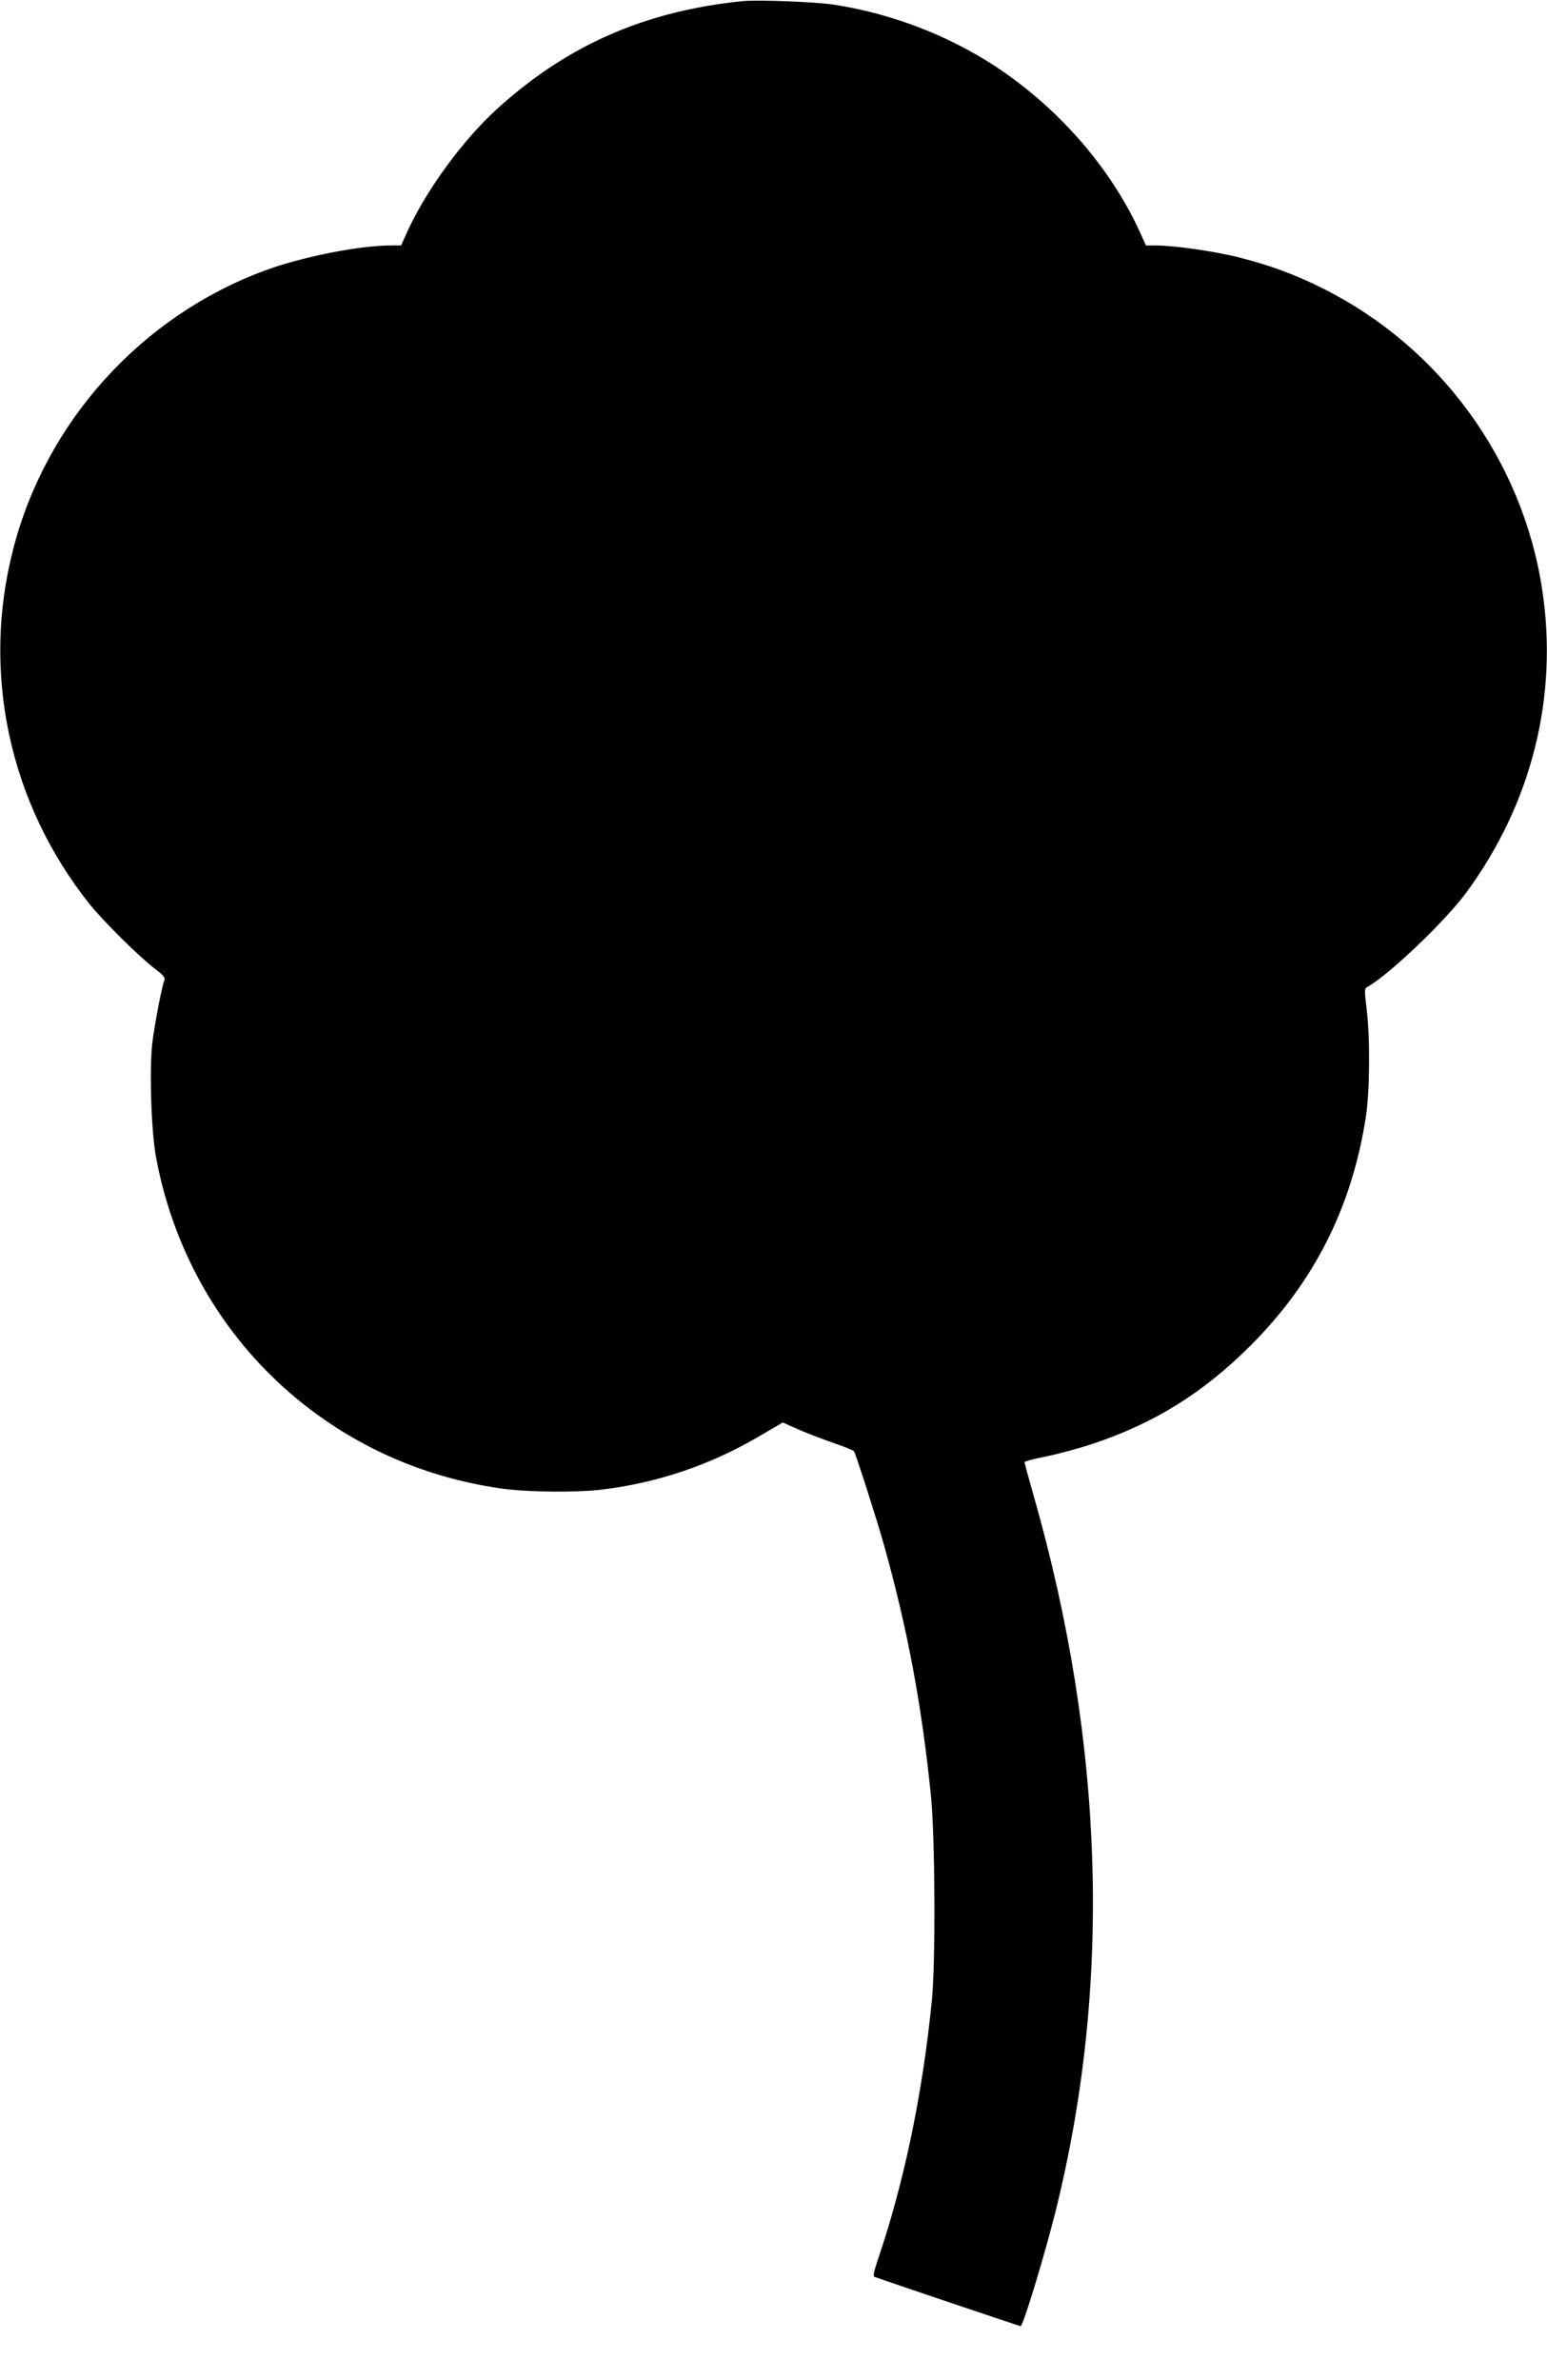
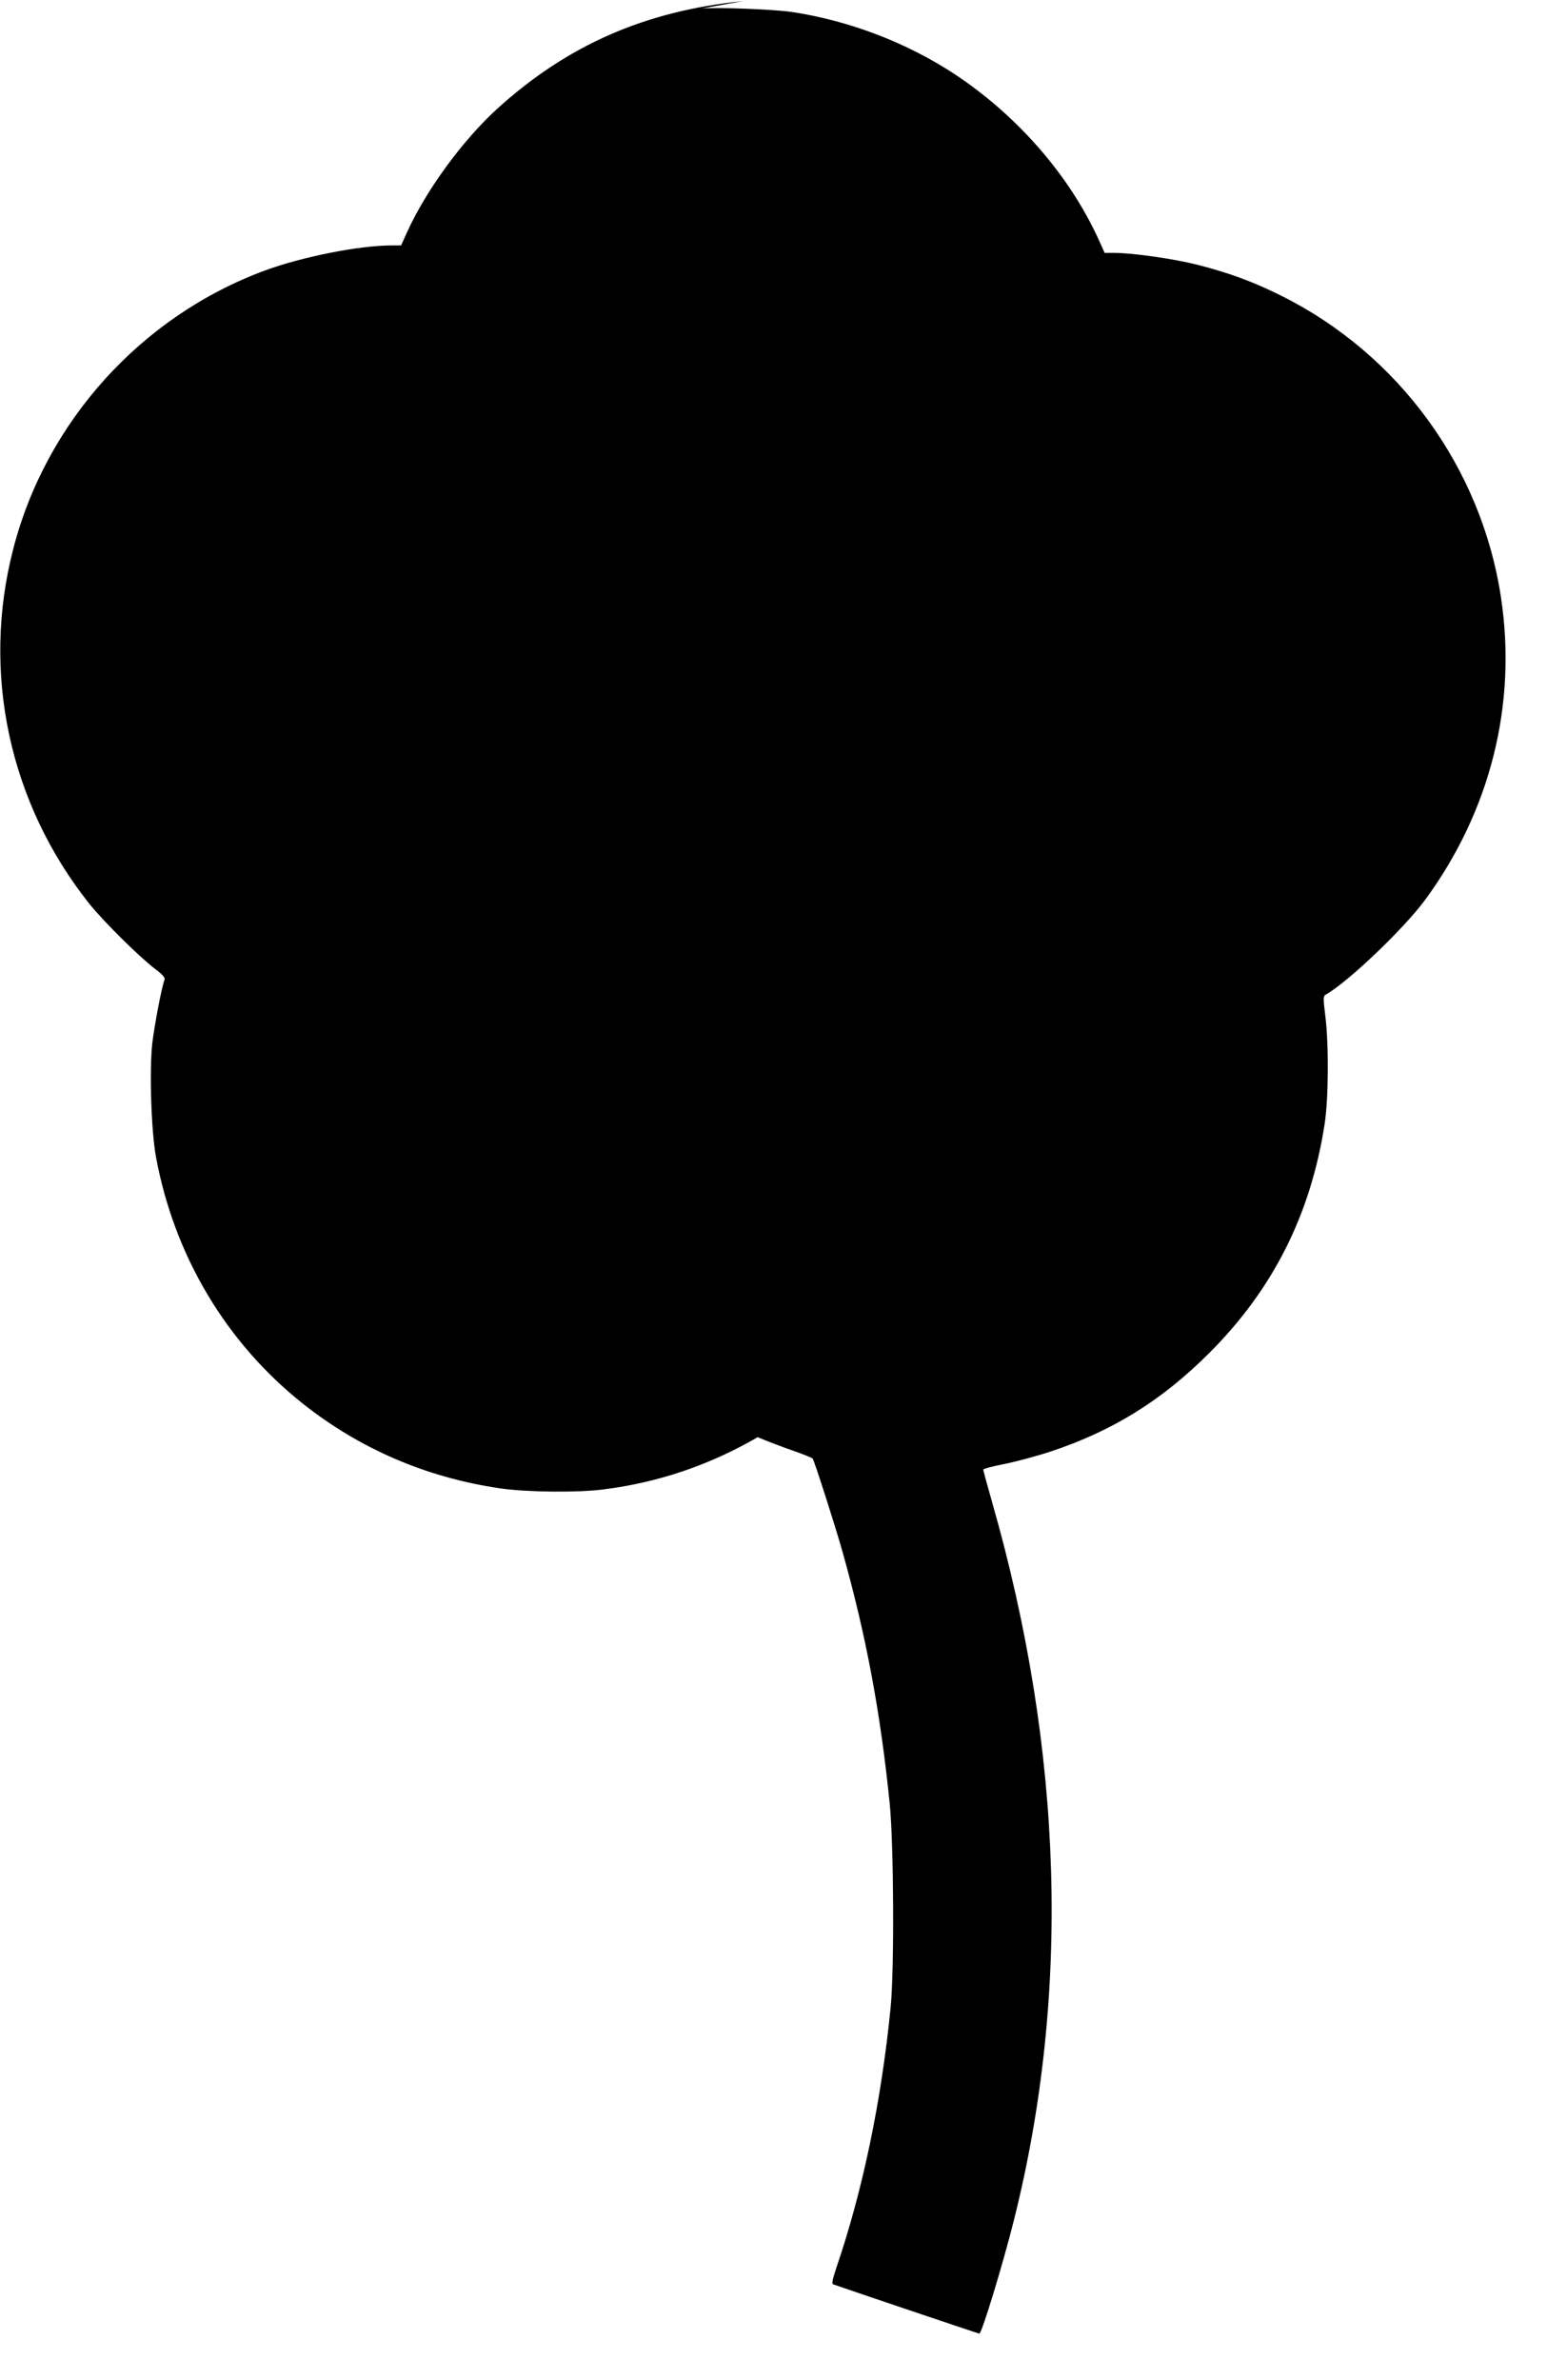
<svg xmlns="http://www.w3.org/2000/svg" version="1.0" width="832pt" height="1280pt" viewBox="0 0 832 1280" preserveAspectRatio="xMidYMid meet">
  <g transform="translate(0,1280) scale(0.1,-0.1)" fill="#000000" stroke="none">
-     <path d="M3995 12794 c-526 -53 -945 -237 -1322 -580 -185 -169 -380 -435 -483 -661 l-33 -73 -51 0 c-175 0 -481 -61 -682 -135 -665 -246 -1177 -813 -1353 -1498 -172 -665 -21 -1366 409 -1907 78 -97 268 -285 353 -350 42 -31 56 -48 52 -59 -15 -36 -54 -243 -66 -341 -16 -146 -6 -472 20 -613 98 -529 376 -997 790 -1326 309 -245 669 -399 1066 -456 140 -20 414 -23 550 -5 296 37 574 132 830 281 l135 79 87 -39 c49 -21 133 -53 188 -72 55 -19 103 -38 108 -44 9 -12 125 -374 160 -500 128 -454 205 -870 254 -1355 22 -220 25 -893 5 -1095 -50 -506 -150 -984 -291 -1398 -21 -63 -27 -89 -18 -92 76 -27 781 -265 786 -265 13 0 126 371 186 610 305 1217 266 2519 -116 3857 -27 94 -49 175 -49 180 0 4 52 18 115 30 64 13 176 43 251 68 333 111 596 275 850 529 342 342 545 744 620 1231 21 136 23 424 4 579 -12 97 -12 109 2 117 118 66 419 353 534 509 352 479 496 1054 408 1630 -106 696 -549 1304 -1180 1619 -150 75 -280 123 -448 166 -129 33 -351 65 -452 65 l-51 0 -33 73 c-159 348 -441 670 -781 893 -255 166 -558 282 -864 329 -97 15 -410 27 -490 19z" />
+     <path d="M3995 12794 c-526 -53 -945 -237 -1322 -580 -185 -169 -380 -435 -483 -661 l-33 -73 -51 0 c-175 0 -481 -61 -682 -135 -665 -246 -1177 -813 -1353 -1498 -172 -665 -21 -1366 409 -1907 78 -97 268 -285 353 -350 42 -31 56 -48 52 -59 -15 -36 -54 -243 -66 -341 -16 -146 -6 -472 20 -613 98 -529 376 -997 790 -1326 309 -245 669 -399 1066 -456 140 -20 414 -23 550 -5 296 37 574 132 830 281 c49 -21 133 -53 188 -72 55 -19 103 -38 108 -44 9 -12 125 -374 160 -500 128 -454 205 -870 254 -1355 22 -220 25 -893 5 -1095 -50 -506 -150 -984 -291 -1398 -21 -63 -27 -89 -18 -92 76 -27 781 -265 786 -265 13 0 126 371 186 610 305 1217 266 2519 -116 3857 -27 94 -49 175 -49 180 0 4 52 18 115 30 64 13 176 43 251 68 333 111 596 275 850 529 342 342 545 744 620 1231 21 136 23 424 4 579 -12 97 -12 109 2 117 118 66 419 353 534 509 352 479 496 1054 408 1630 -106 696 -549 1304 -1180 1619 -150 75 -280 123 -448 166 -129 33 -351 65 -452 65 l-51 0 -33 73 c-159 348 -441 670 -781 893 -255 166 -558 282 -864 329 -97 15 -410 27 -490 19z" />
  </g>
</svg>